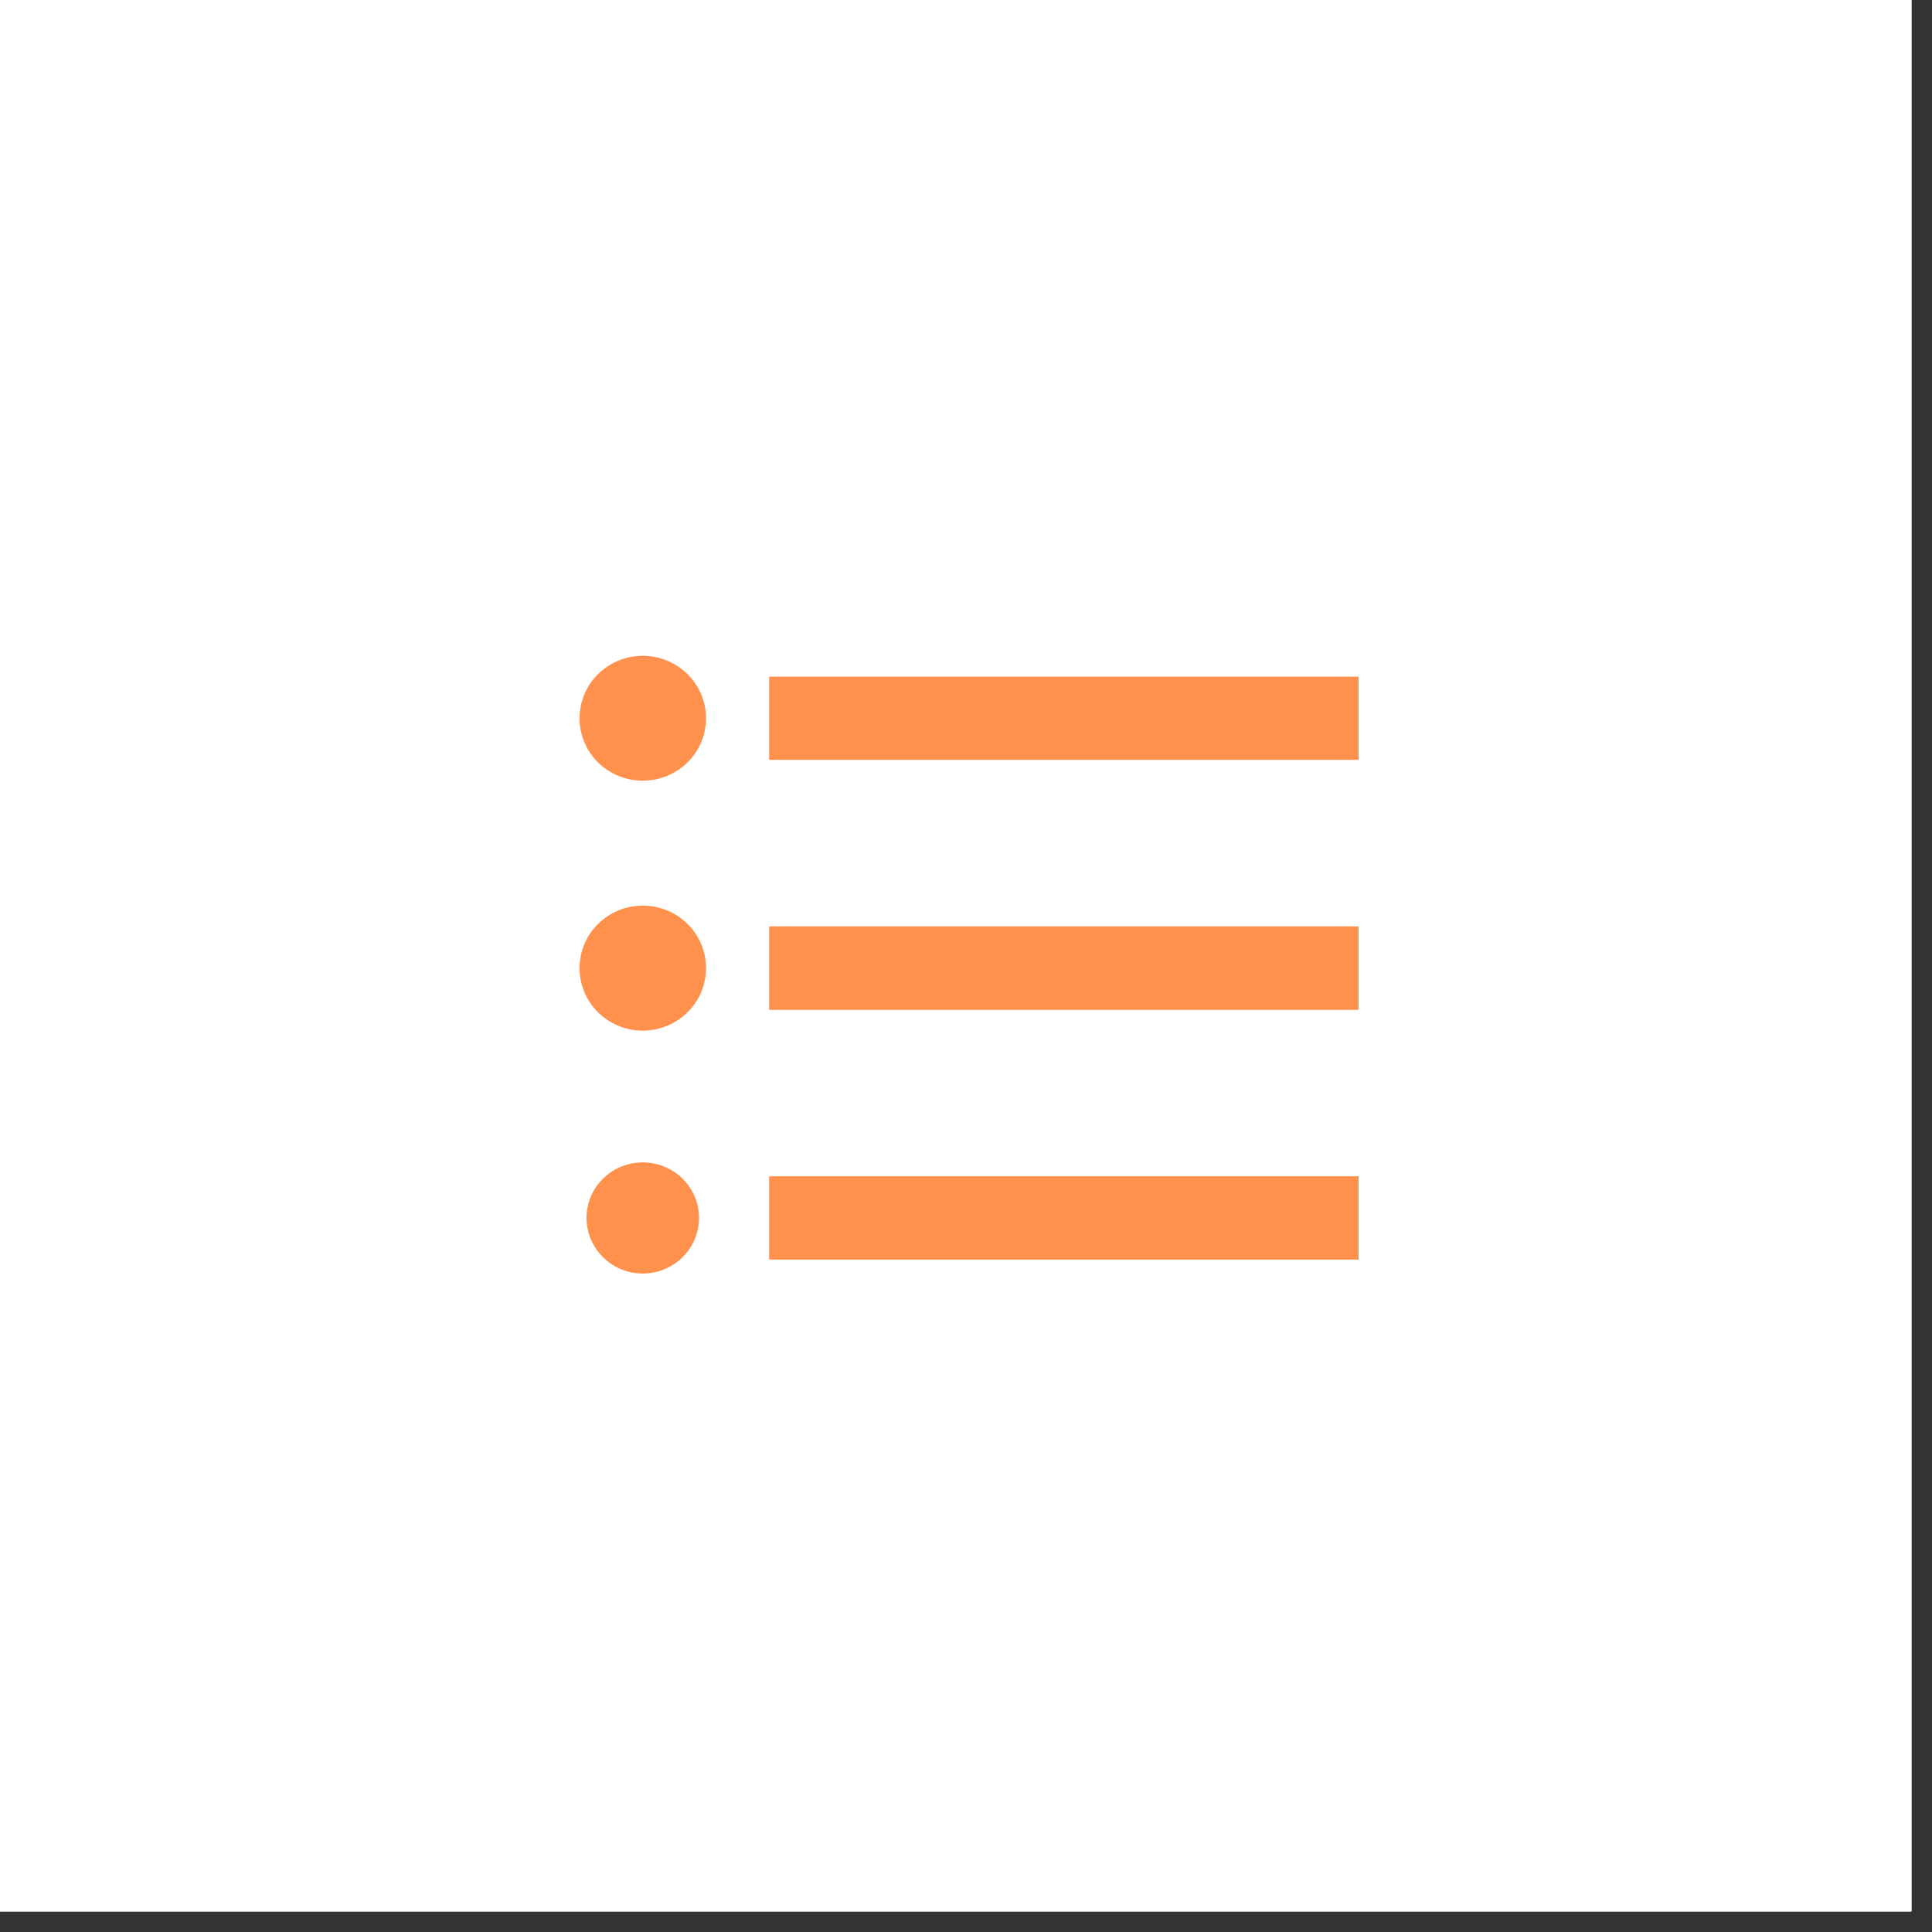
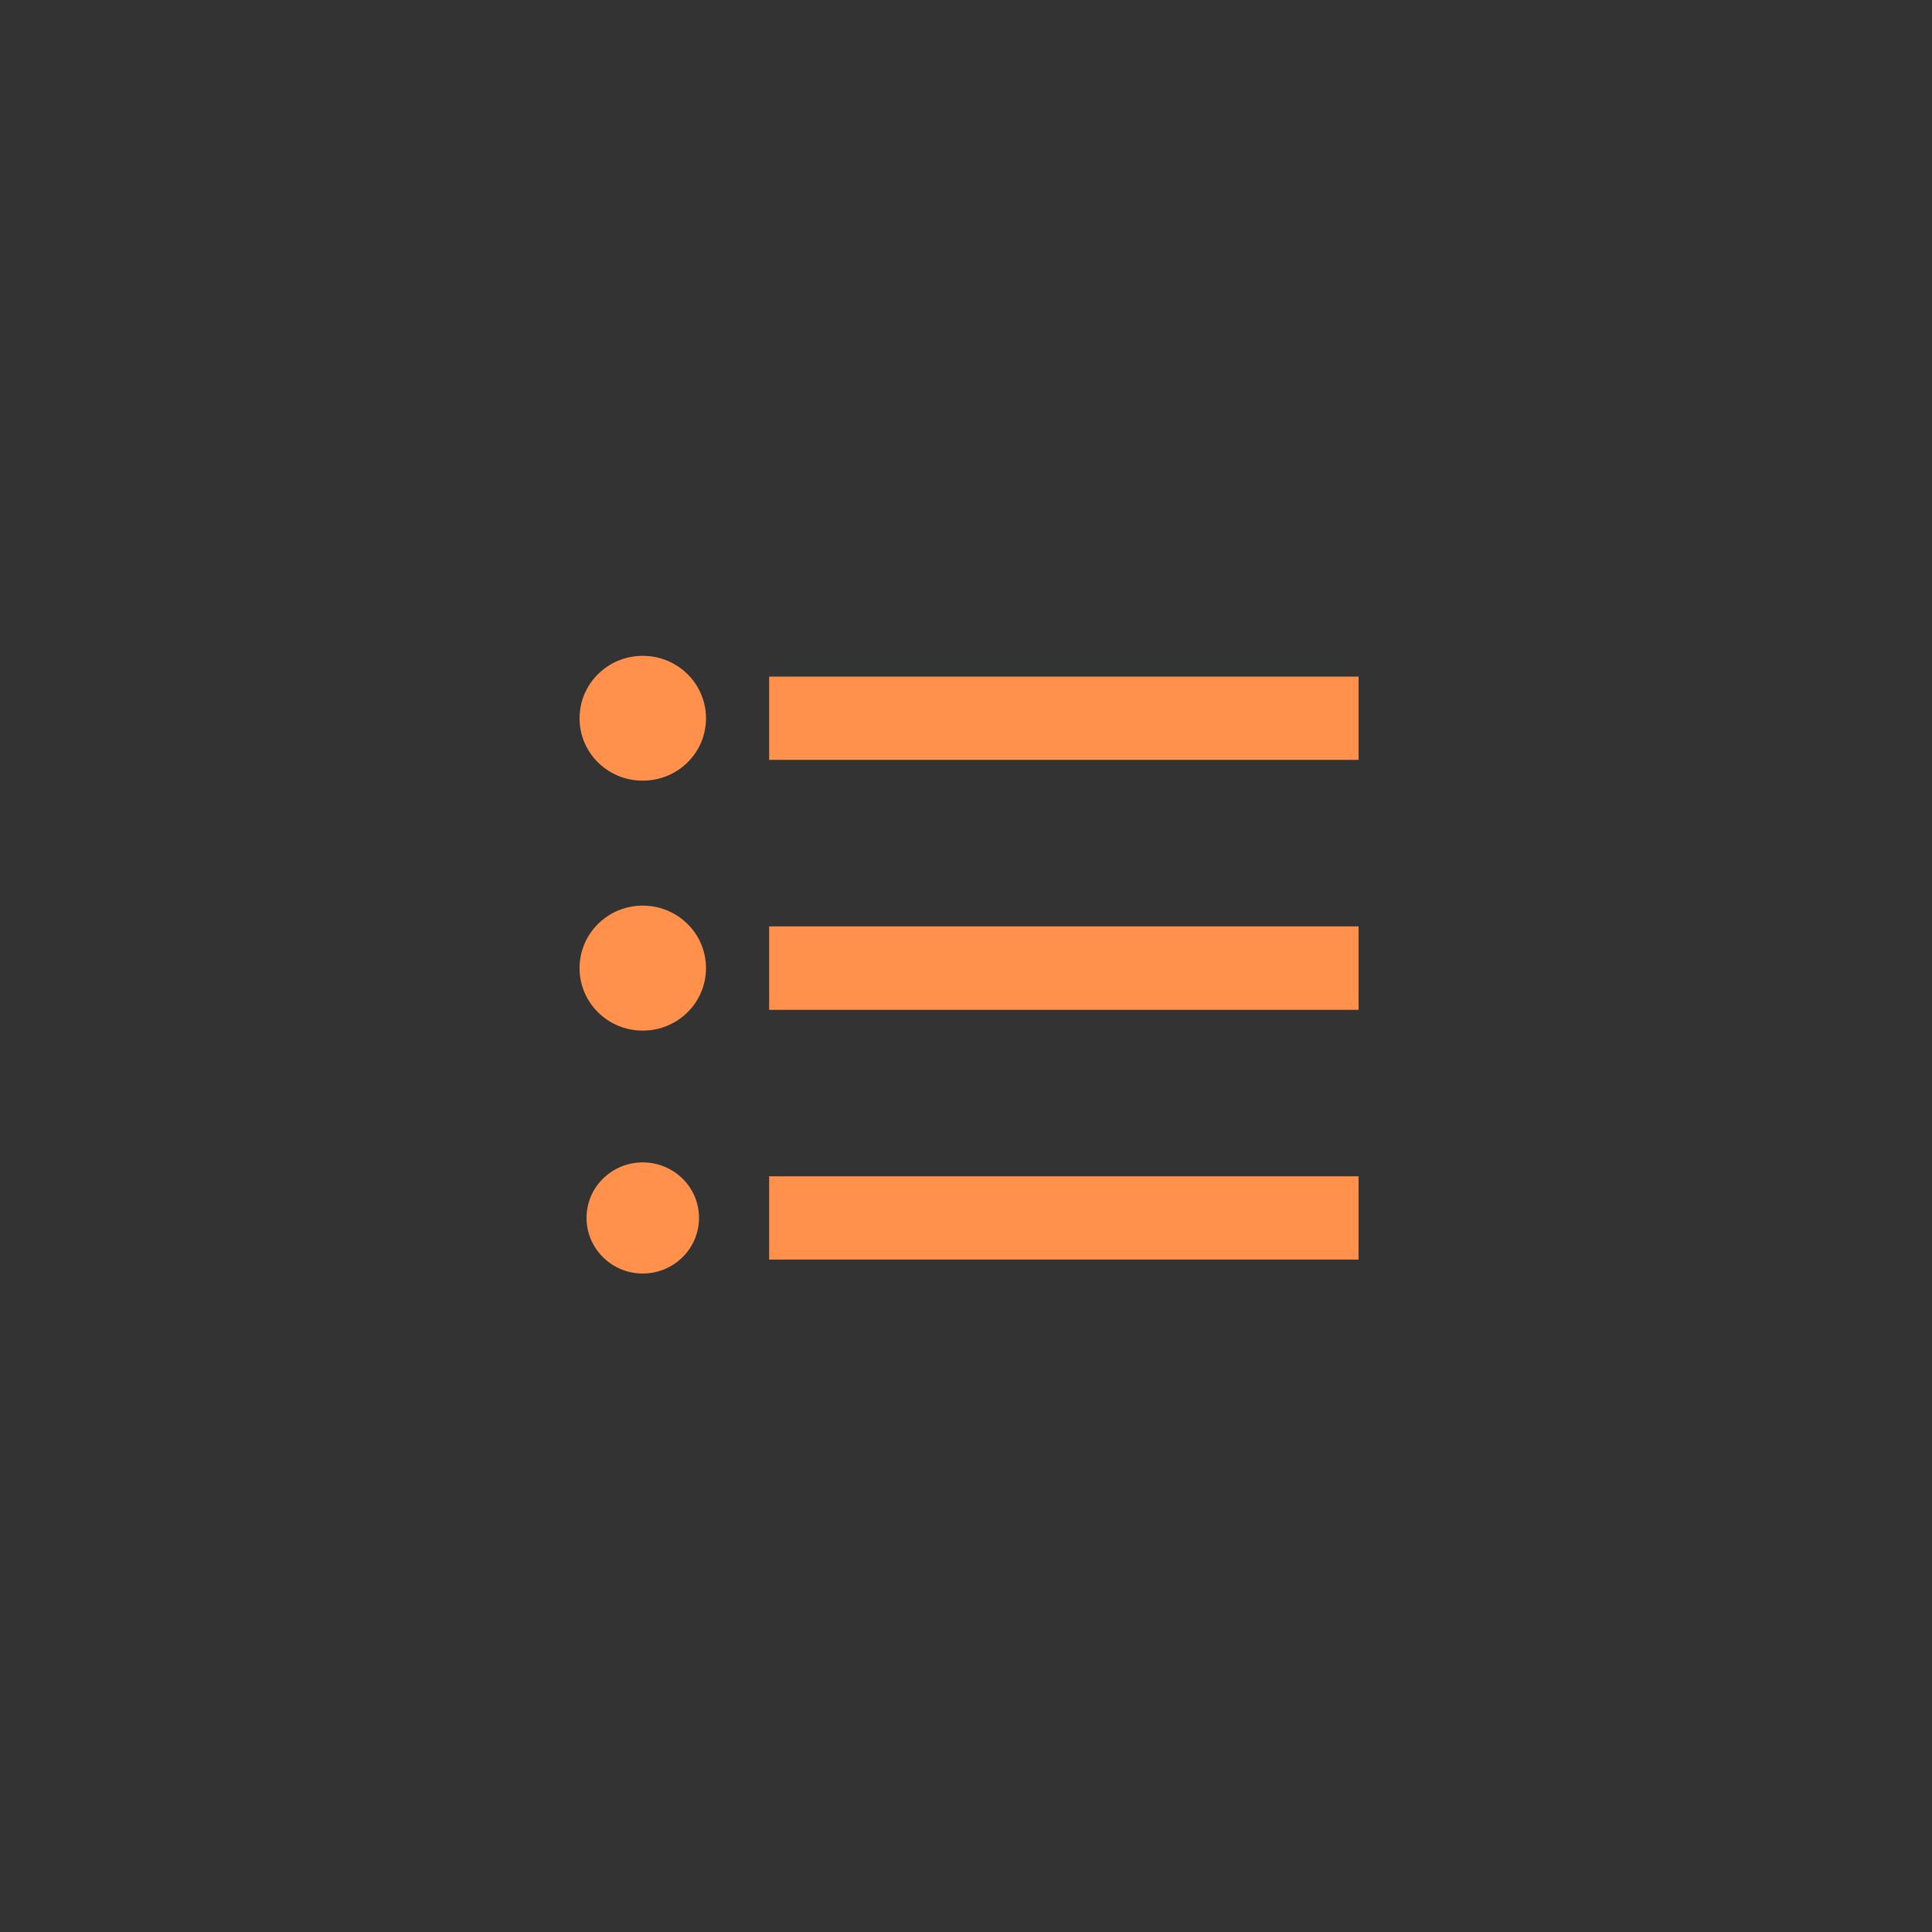
<svg xmlns="http://www.w3.org/2000/svg" width="62" zoomAndPan="magnify" viewBox="0 0 46.5 46.5" height="62" preserveAspectRatio="xMidYMid meet" version="1.0">
  <rect x="0" y="0" width="46.5" height="46.5" fill="#333333" stroke="none" />
  <defs>
    <clipPath id="id1">
-       <path d="M 0 0 L 46.004 0 L 46.004 46.004 L 0 46.004 Z M 0 0 " clip-rule="nonzero" />
-     </clipPath>
+       </clipPath>
    <clipPath id="id2">
      <path d="M 13.949 15.727 L 32.699 15.727 L 32.699 30.727 L 13.949 30.727 Z M 13.949 15.727 " clip-rule="nonzero" />
    </clipPath>
  </defs>
  <g clip-path="url(#id1)">
-     <path fill="#ffffff" d="M 0 0 L 46.5 0 L 46.5 54 L 0 54 Z M 0 0 " fill-opacity="1" fill-rule="nonzero" />
-     <path fill="#ffffff" d="M 0 0 L 46.5 0 L 46.5 46.5 L 0 46.5 Z M 0 0 " fill-opacity="1" fill-rule="nonzero" />
-     <path fill="#ffffff" d="M 0 0 L 46.5 0 L 46.5 46.5 L 0 46.5 Z M 0 0 " fill-opacity="1" fill-rule="nonzero" />
-   </g>
+     </g>
  <g clip-path="url(#id2)">
    <path fill="#ff914d" d="M 15.469 21.797 C 14.629 21.797 13.949 22.469 13.949 23.301 C 13.949 24.133 14.629 24.805 15.469 24.805 C 16.312 24.805 16.992 24.133 16.992 23.301 C 16.992 22.469 16.312 21.797 15.469 21.797 Z M 15.469 15.785 C 14.629 15.785 13.949 16.457 13.949 17.289 C 13.949 18.121 14.629 18.789 15.469 18.789 C 16.312 18.789 16.992 18.121 16.992 17.289 C 16.992 16.457 16.312 15.785 15.469 15.785 Z M 15.469 27.977 C 14.727 27.977 14.117 28.57 14.117 29.312 C 14.117 30.055 14.727 30.652 15.469 30.652 C 16.215 30.652 16.824 30.055 16.824 29.312 C 16.824 28.57 16.215 27.977 15.469 27.977 Z M 18.512 30.316 L 32.699 30.316 L 32.699 28.312 L 18.512 28.312 Z M 18.512 24.305 L 32.699 24.305 L 32.699 22.297 L 18.512 22.297 Z M 18.512 16.285 L 18.512 18.289 L 32.699 18.289 L 32.699 16.285 Z M 18.512 16.285 " fill-opacity="1" fill-rule="nonzero" />
  </g>
</svg>